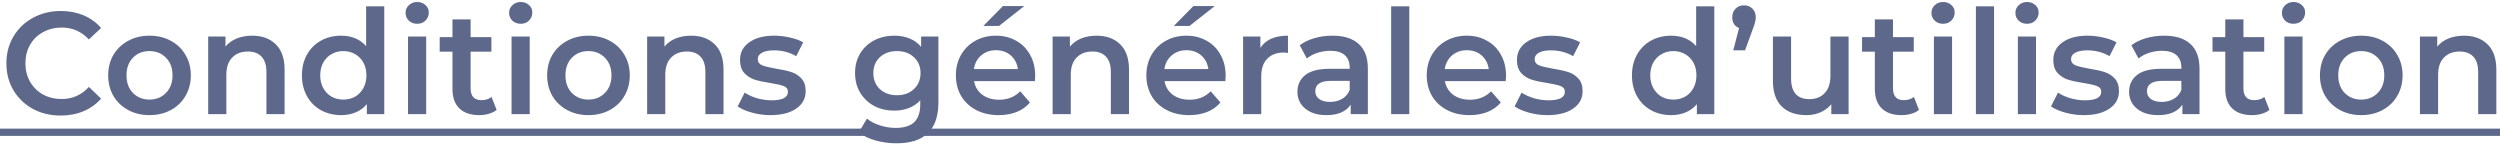
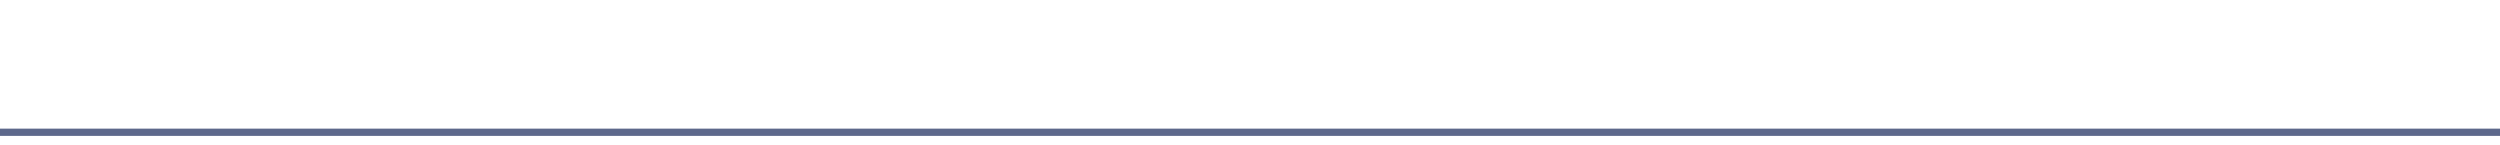
<svg xmlns="http://www.w3.org/2000/svg" width="241" height="14" viewBox="0 0 241 14" fill="none">
-   <path d="M5.852 11.14C4.863 11.14 3.967 10.925 3.164 10.496C2.371 10.057 1.745 9.455 1.288 8.69C0.84 7.925 0.616 7.061 0.616 6.1C0.616 5.139 0.845 4.275 1.302 3.51C1.759 2.745 2.385 2.147 3.178 1.718C3.981 1.279 4.877 1.06 5.866 1.06C6.669 1.06 7.401 1.2 8.064 1.48C8.727 1.76 9.287 2.166 9.744 2.698L8.568 3.804C7.859 3.039 6.986 2.656 5.95 2.656C5.278 2.656 4.676 2.805 4.144 3.104C3.612 3.393 3.197 3.799 2.898 4.322C2.599 4.845 2.45 5.437 2.45 6.1C2.45 6.763 2.599 7.355 2.898 7.878C3.197 8.401 3.612 8.811 4.144 9.11C4.676 9.399 5.278 9.544 5.95 9.544C6.986 9.544 7.859 9.157 8.568 8.382L9.744 9.502C9.287 10.034 8.722 10.44 8.05 10.72C7.387 11 6.655 11.14 5.852 11.14ZM14.406 11.098C13.65 11.098 12.969 10.935 12.362 10.608C11.756 10.281 11.28 9.829 10.934 9.25C10.598 8.662 10.43 7.999 10.43 7.262C10.43 6.525 10.598 5.867 10.934 5.288C11.28 4.709 11.756 4.257 12.362 3.93C12.969 3.603 13.65 3.44 14.406 3.44C15.172 3.44 15.858 3.603 16.464 3.93C17.071 4.257 17.542 4.709 17.878 5.288C18.224 5.867 18.396 6.525 18.396 7.262C18.396 7.999 18.224 8.662 17.878 9.25C17.542 9.829 17.071 10.281 16.464 10.608C15.858 10.935 15.172 11.098 14.406 11.098ZM14.406 9.6C15.05 9.6 15.582 9.385 16.002 8.956C16.422 8.527 16.632 7.962 16.632 7.262C16.632 6.562 16.422 5.997 16.002 5.568C15.582 5.139 15.05 4.924 14.406 4.924C13.762 4.924 13.23 5.139 12.81 5.568C12.4 5.997 12.194 6.562 12.194 7.262C12.194 7.962 12.4 8.527 12.81 8.956C13.23 9.385 13.762 9.6 14.406 9.6ZM24.312 3.44C25.255 3.44 26.011 3.715 26.58 4.266C27.149 4.817 27.434 5.633 27.434 6.716V11H25.684V6.94C25.684 6.287 25.53 5.797 25.222 5.47C24.914 5.134 24.475 4.966 23.906 4.966C23.262 4.966 22.753 5.162 22.38 5.554C22.006 5.937 21.82 6.492 21.82 7.22V11H20.07V3.524H21.736V4.49C22.025 4.145 22.389 3.883 22.828 3.706C23.267 3.529 23.761 3.44 24.312 3.44ZM37.044 0.612V11H35.364V10.034C35.075 10.389 34.716 10.655 34.286 10.832C33.866 11.009 33.4 11.098 32.886 11.098C32.168 11.098 31.519 10.939 30.94 10.622C30.371 10.305 29.923 9.857 29.596 9.278C29.27 8.69 29.106 8.018 29.106 7.262C29.106 6.506 29.27 5.839 29.596 5.26C29.923 4.681 30.371 4.233 30.94 3.916C31.519 3.599 32.168 3.44 32.886 3.44C33.381 3.44 33.834 3.524 34.244 3.692C34.655 3.86 35.005 4.112 35.294 4.448V0.612H37.044ZM33.096 9.6C33.516 9.6 33.894 9.507 34.23 9.32C34.566 9.124 34.832 8.849 35.028 8.494C35.224 8.139 35.322 7.729 35.322 7.262C35.322 6.795 35.224 6.385 35.028 6.03C34.832 5.675 34.566 5.405 34.23 5.218C33.894 5.022 33.516 4.924 33.096 4.924C32.676 4.924 32.298 5.022 31.962 5.218C31.626 5.405 31.36 5.675 31.164 6.03C30.968 6.385 30.87 6.795 30.87 7.262C30.87 7.729 30.968 8.139 31.164 8.494C31.36 8.849 31.626 9.124 31.962 9.32C32.298 9.507 32.676 9.6 33.096 9.6ZM39.334 3.524H41.084V11H39.334V3.524ZM40.215 2.292C39.898 2.292 39.632 2.194 39.417 1.998C39.203 1.793 39.096 1.541 39.096 1.242C39.096 0.943 39.203 0.696 39.417 0.5C39.632 0.295 39.898 0.192 40.215 0.192C40.533 0.192 40.799 0.29 41.014 0.486C41.228 0.673 41.336 0.911 41.336 1.2C41.336 1.508 41.228 1.769 41.014 1.984C40.808 2.189 40.542 2.292 40.215 2.292ZM47.874 10.594C47.669 10.762 47.417 10.888 47.118 10.972C46.829 11.056 46.521 11.098 46.194 11.098C45.373 11.098 44.738 10.883 44.29 10.454C43.842 10.025 43.618 9.399 43.618 8.578V4.98H42.386V3.58H43.618V1.872H45.368V3.58H47.37V4.98H45.368V8.536C45.368 8.9 45.457 9.18 45.634 9.376C45.812 9.563 46.068 9.656 46.404 9.656C46.796 9.656 47.123 9.553 47.384 9.348L47.874 10.594ZM49.314 3.524H51.064V11H49.314V3.524ZM50.196 2.292C49.879 2.292 49.613 2.194 49.398 1.998C49.183 1.793 49.076 1.541 49.076 1.242C49.076 0.943 49.183 0.696 49.398 0.5C49.613 0.295 49.879 0.192 50.196 0.192C50.513 0.192 50.779 0.29 50.994 0.486C51.209 0.673 51.316 0.911 51.316 1.2C51.316 1.508 51.209 1.769 50.994 1.984C50.789 2.189 50.523 2.292 50.196 2.292ZM56.721 11.098C55.965 11.098 55.284 10.935 54.677 10.608C54.07 10.281 53.594 9.829 53.249 9.25C52.913 8.662 52.745 7.999 52.745 7.262C52.745 6.525 52.913 5.867 53.249 5.288C53.594 4.709 54.07 4.257 54.677 3.93C55.284 3.603 55.965 3.44 56.721 3.44C57.486 3.44 58.172 3.603 58.779 3.93C59.386 4.257 59.857 4.709 60.193 5.288C60.538 5.867 60.711 6.525 60.711 7.262C60.711 7.999 60.538 8.662 60.193 9.25C59.857 9.829 59.386 10.281 58.779 10.608C58.172 10.935 57.486 11.098 56.721 11.098ZM56.721 9.6C57.365 9.6 57.897 9.385 58.317 8.956C58.737 8.527 58.947 7.962 58.947 7.262C58.947 6.562 58.737 5.997 58.317 5.568C57.897 5.139 57.365 4.924 56.721 4.924C56.077 4.924 55.545 5.139 55.125 5.568C54.714 5.997 54.509 6.562 54.509 7.262C54.509 7.962 54.714 8.527 55.125 8.956C55.545 9.385 56.077 9.6 56.721 9.6ZM66.626 3.44C67.569 3.44 68.325 3.715 68.894 4.266C69.464 4.817 69.748 5.633 69.748 6.716V11H67.998V6.94C67.998 6.287 67.844 5.797 67.536 5.47C67.228 5.134 66.79 4.966 66.22 4.966C65.576 4.966 65.068 5.162 64.694 5.554C64.321 5.937 64.134 6.492 64.134 7.22V11H62.384V3.524H64.05V4.49C64.34 4.145 64.704 3.883 65.142 3.706C65.581 3.529 66.076 3.44 66.626 3.44ZM74.278 11.098C73.672 11.098 73.079 11.019 72.5 10.86C71.922 10.701 71.46 10.501 71.114 10.258L71.786 8.928C72.122 9.152 72.524 9.334 72.99 9.474C73.466 9.605 73.933 9.67 74.39 9.67C75.436 9.67 75.958 9.395 75.958 8.844C75.958 8.583 75.823 8.401 75.552 8.298C75.291 8.195 74.866 8.097 74.278 8.004C73.662 7.911 73.158 7.803 72.766 7.682C72.384 7.561 72.048 7.351 71.758 7.052C71.478 6.744 71.338 6.319 71.338 5.778C71.338 5.069 71.632 4.504 72.22 4.084C72.818 3.655 73.62 3.44 74.628 3.44C75.142 3.44 75.655 3.501 76.168 3.622C76.682 3.734 77.102 3.888 77.428 4.084L76.756 5.414C76.122 5.041 75.408 4.854 74.614 4.854C74.101 4.854 73.709 4.933 73.438 5.092C73.177 5.241 73.046 5.442 73.046 5.694C73.046 5.974 73.186 6.175 73.466 6.296C73.756 6.408 74.199 6.515 74.796 6.618C75.394 6.711 75.884 6.819 76.266 6.94C76.649 7.061 76.976 7.267 77.246 7.556C77.526 7.845 77.666 8.256 77.666 8.788C77.666 9.488 77.363 10.048 76.756 10.468C76.15 10.888 75.324 11.098 74.278 11.098ZM90.463 3.524V9.866C90.463 12.498 89.118 13.814 86.43 13.814C85.712 13.814 85.031 13.721 84.386 13.534C83.743 13.357 83.21 13.095 82.79 12.75L83.575 11.434C83.901 11.705 84.312 11.919 84.806 12.078C85.311 12.246 85.819 12.33 86.332 12.33C87.154 12.33 87.756 12.143 88.138 11.77C88.521 11.397 88.713 10.827 88.713 10.062V9.67C88.414 9.997 88.05 10.244 87.621 10.412C87.191 10.58 86.72 10.664 86.207 10.664C85.497 10.664 84.853 10.515 84.275 10.216C83.705 9.908 83.252 9.479 82.916 8.928C82.59 8.377 82.427 7.747 82.427 7.038C82.427 6.329 82.59 5.703 82.916 5.162C83.252 4.611 83.705 4.187 84.275 3.888C84.853 3.589 85.497 3.44 86.207 3.44C86.748 3.44 87.238 3.529 87.677 3.706C88.124 3.883 88.498 4.154 88.796 4.518V3.524H90.463ZM86.472 9.18C87.135 9.18 87.677 8.984 88.097 8.592C88.526 8.191 88.74 7.673 88.74 7.038C88.74 6.413 88.526 5.904 88.097 5.512C87.677 5.12 87.135 4.924 86.472 4.924C85.8 4.924 85.25 5.12 84.82 5.512C84.4 5.904 84.191 6.413 84.191 7.038C84.191 7.673 84.4 8.191 84.82 8.592C85.25 8.984 85.8 9.18 86.472 9.18ZM99.791 7.304C99.791 7.425 99.782 7.598 99.763 7.822H93.897C94 8.373 94.266 8.811 94.695 9.138C95.134 9.455 95.675 9.614 96.319 9.614C97.141 9.614 97.817 9.343 98.349 8.802L99.287 9.88C98.951 10.281 98.527 10.585 98.013 10.79C97.5 10.995 96.921 11.098 96.277 11.098C95.456 11.098 94.733 10.935 94.107 10.608C93.482 10.281 92.997 9.829 92.651 9.25C92.315 8.662 92.147 7.999 92.147 7.262C92.147 6.534 92.311 5.881 92.637 5.302C92.973 4.714 93.435 4.257 94.023 3.93C94.611 3.603 95.274 3.44 96.011 3.44C96.739 3.44 97.388 3.603 97.957 3.93C98.536 4.247 98.984 4.7 99.301 5.288C99.628 5.867 99.791 6.539 99.791 7.304ZM96.011 4.84C95.451 4.84 94.975 5.008 94.583 5.344C94.201 5.671 93.967 6.109 93.883 6.66H98.125C98.051 6.119 97.822 5.68 97.439 5.344C97.057 5.008 96.581 4.84 96.011 4.84ZM96.683 0.584H98.741L96.305 2.502H94.793L96.683 0.584ZM105.714 3.44C106.657 3.44 107.413 3.715 107.982 4.266C108.552 4.817 108.836 5.633 108.836 6.716V11H107.086V6.94C107.086 6.287 106.932 5.797 106.624 5.47C106.316 5.134 105.878 4.966 105.308 4.966C104.664 4.966 104.156 5.162 103.782 5.554C103.409 5.937 103.222 6.492 103.222 7.22V11H101.472V3.524H103.138V4.49C103.428 4.145 103.792 3.883 104.23 3.706C104.669 3.529 105.164 3.44 105.714 3.44ZM118.153 7.304C118.153 7.425 118.143 7.598 118.125 7.822H112.259C112.361 8.373 112.627 8.811 113.057 9.138C113.495 9.455 114.037 9.614 114.681 9.614C115.502 9.614 116.179 9.343 116.711 8.802L117.649 9.88C117.313 10.281 116.888 10.585 116.375 10.79C115.861 10.995 115.283 11.098 114.639 11.098C113.817 11.098 113.094 10.935 112.469 10.608C111.843 10.281 111.358 9.829 111.013 9.25C110.677 8.662 110.509 7.999 110.509 7.262C110.509 6.534 110.672 5.881 110.999 5.302C111.335 4.714 111.797 4.257 112.385 3.93C112.973 3.603 113.635 3.44 114.373 3.44C115.101 3.44 115.749 3.603 116.319 3.93C116.897 4.247 117.345 4.7 117.663 5.288C117.989 5.867 118.153 6.539 118.153 7.304ZM114.373 4.84C113.813 4.84 113.337 5.008 112.945 5.344C112.562 5.671 112.329 6.109 112.245 6.66H116.487C116.412 6.119 116.183 5.68 115.801 5.344C115.418 5.008 114.942 4.84 114.373 4.84ZM115.045 0.584H117.103L114.667 2.502H113.155L115.045 0.584ZM121.5 4.616C122.004 3.832 122.89 3.44 124.16 3.44V5.106C124.01 5.078 123.875 5.064 123.754 5.064C123.072 5.064 122.54 5.265 122.158 5.666C121.775 6.058 121.584 6.627 121.584 7.374V11H119.834V3.524H121.5V4.616ZM128.459 3.44C129.56 3.44 130.4 3.706 130.979 4.238C131.567 4.761 131.861 5.554 131.861 6.618V11H130.209V10.09C129.994 10.417 129.686 10.669 129.285 10.846C128.893 11.014 128.417 11.098 127.857 11.098C127.297 11.098 126.807 11.005 126.387 10.818C125.967 10.622 125.64 10.356 125.407 10.02C125.183 9.675 125.071 9.287 125.071 8.858C125.071 8.186 125.318 7.649 125.813 7.248C126.317 6.837 127.106 6.632 128.179 6.632H130.111V6.52C130.111 5.997 129.952 5.596 129.635 5.316C129.327 5.036 128.865 4.896 128.249 4.896C127.829 4.896 127.414 4.961 127.003 5.092C126.602 5.223 126.261 5.405 125.981 5.638L125.295 4.364C125.687 4.065 126.158 3.837 126.709 3.678C127.26 3.519 127.843 3.44 128.459 3.44ZM128.221 9.824C128.66 9.824 129.047 9.726 129.383 9.53C129.728 9.325 129.971 9.035 130.111 8.662V7.794H128.305C127.297 7.794 126.793 8.125 126.793 8.788C126.793 9.105 126.919 9.357 127.171 9.544C127.423 9.731 127.773 9.824 128.221 9.824ZM134.107 0.612H135.857V11H134.107V0.612ZM145.182 7.304C145.182 7.425 145.173 7.598 145.154 7.822H139.288C139.391 8.373 139.657 8.811 140.086 9.138C140.525 9.455 141.066 9.614 141.71 9.614C142.531 9.614 143.208 9.343 143.74 8.802L144.678 9.88C144.342 10.281 143.917 10.585 143.404 10.79C142.891 10.995 142.312 11.098 141.668 11.098C140.847 11.098 140.123 10.935 139.498 10.608C138.873 10.281 138.387 9.829 138.042 9.25C137.706 8.662 137.538 7.999 137.538 7.262C137.538 6.534 137.701 5.881 138.028 5.302C138.364 4.714 138.826 4.257 139.414 3.93C140.002 3.603 140.665 3.44 141.402 3.44C142.13 3.44 142.779 3.603 143.348 3.93C143.927 4.247 144.375 4.7 144.692 5.288C145.019 5.867 145.182 6.539 145.182 7.304ZM141.402 4.84C140.842 4.84 140.366 5.008 139.974 5.344C139.591 5.671 139.358 6.109 139.274 6.66H143.516C143.441 6.119 143.213 5.68 142.83 5.344C142.447 5.008 141.971 4.84 141.402 4.84ZM149.173 11.098C148.566 11.098 147.974 11.019 147.395 10.86C146.816 10.701 146.354 10.501 146.009 10.258L146.681 8.928C147.017 9.152 147.418 9.334 147.885 9.474C148.361 9.605 148.828 9.67 149.285 9.67C150.33 9.67 150.853 9.395 150.853 8.844C150.853 8.583 150.718 8.401 150.447 8.298C150.186 8.195 149.761 8.097 149.173 8.004C148.557 7.911 148.053 7.803 147.661 7.682C147.278 7.561 146.942 7.351 146.653 7.052C146.373 6.744 146.233 6.319 146.233 5.778C146.233 5.069 146.527 4.504 147.115 4.084C147.712 3.655 148.515 3.44 149.523 3.44C150.036 3.44 150.55 3.501 151.063 3.622C151.576 3.734 151.996 3.888 152.323 4.084L151.651 5.414C151.016 5.041 150.302 4.854 149.509 4.854C148.996 4.854 148.604 4.933 148.333 5.092C148.072 5.241 147.941 5.442 147.941 5.694C147.941 5.974 148.081 6.175 148.361 6.296C148.65 6.408 149.094 6.515 149.691 6.618C150.288 6.711 150.778 6.819 151.161 6.94C151.544 7.061 151.87 7.267 152.141 7.556C152.421 7.845 152.561 8.256 152.561 8.788C152.561 9.488 152.258 10.048 151.651 10.468C151.044 10.888 150.218 11.098 149.173 11.098ZM165.259 0.612V11H163.579V10.034C163.29 10.389 162.93 10.655 162.501 10.832C162.081 11.009 161.614 11.098 161.101 11.098C160.382 11.098 159.734 10.939 159.155 10.622C158.586 10.305 158.138 9.857 157.811 9.278C157.484 8.69 157.321 8.018 157.321 7.262C157.321 6.506 157.484 5.839 157.811 5.26C158.138 4.681 158.586 4.233 159.155 3.916C159.734 3.599 160.382 3.44 161.101 3.44C161.596 3.44 162.048 3.524 162.459 3.692C162.87 3.86 163.22 4.112 163.509 4.448V0.612H165.259ZM161.311 9.6C161.731 9.6 162.109 9.507 162.445 9.32C162.781 9.124 163.047 8.849 163.243 8.494C163.439 8.139 163.537 7.729 163.537 7.262C163.537 6.795 163.439 6.385 163.243 6.03C163.047 5.675 162.781 5.405 162.445 5.218C162.109 5.022 161.731 4.924 161.311 4.924C160.891 4.924 160.513 5.022 160.177 5.218C159.841 5.405 159.575 5.675 159.379 6.03C159.183 6.385 159.085 6.795 159.085 7.262C159.085 7.729 159.183 8.139 159.379 8.494C159.575 8.849 159.841 9.124 160.177 9.32C160.513 9.507 160.891 9.6 161.311 9.6ZM168.122 0.514C168.449 0.514 168.72 0.621 168.934 0.836C169.149 1.051 169.256 1.326 169.256 1.662C169.256 1.83 169.233 1.993 169.186 2.152C169.149 2.311 169.07 2.549 168.948 2.866L168.22 4.854H167.086L167.646 2.698C167.441 2.623 167.278 2.497 167.156 2.32C167.044 2.133 166.988 1.914 166.988 1.662C166.988 1.326 167.096 1.051 167.31 0.836C167.525 0.621 167.796 0.514 168.122 0.514ZM178.204 3.524V11H176.538V10.048C176.258 10.384 175.908 10.645 175.488 10.832C175.068 11.009 174.616 11.098 174.13 11.098C173.132 11.098 172.343 10.823 171.764 10.272C171.195 9.712 170.91 8.886 170.91 7.794V3.524H172.66V7.556C172.66 8.228 172.81 8.732 173.108 9.068C173.416 9.395 173.85 9.558 174.41 9.558C175.036 9.558 175.53 9.367 175.894 8.984C176.268 8.592 176.454 8.032 176.454 7.304V3.524H178.204ZM184.99 10.594C184.784 10.762 184.532 10.888 184.234 10.972C183.944 11.056 183.636 11.098 183.31 11.098C182.488 11.098 181.854 10.883 181.406 10.454C180.958 10.025 180.734 9.399 180.734 8.578V4.98H179.502V3.58H180.734V1.872H182.484V3.58H184.486V4.98H182.484V8.536C182.484 8.9 182.572 9.18 182.75 9.376C182.927 9.563 183.184 9.656 183.52 9.656C183.912 9.656 184.238 9.553 184.5 9.348L184.99 10.594ZM186.429 3.524H188.179V11H186.429V3.524ZM187.311 2.292C186.994 2.292 186.728 2.194 186.513 1.998C186.299 1.793 186.191 1.541 186.191 1.242C186.191 0.943 186.299 0.696 186.513 0.5C186.728 0.295 186.994 0.192 187.311 0.192C187.629 0.192 187.895 0.29 188.109 0.486C188.324 0.673 188.431 0.911 188.431 1.2C188.431 1.508 188.324 1.769 188.109 1.984C187.904 2.189 187.638 2.292 187.311 2.292ZM190.476 0.612H192.226V11H190.476V0.612ZM194.523 3.524H196.273V11H194.523V3.524ZM195.405 2.292C195.088 2.292 194.822 2.194 194.607 1.998C194.392 1.793 194.285 1.541 194.285 1.242C194.285 0.943 194.392 0.696 194.607 0.5C194.822 0.295 195.088 0.192 195.405 0.192C195.722 0.192 195.988 0.29 196.203 0.486C196.418 0.673 196.525 0.911 196.525 1.2C196.525 1.508 196.418 1.769 196.203 1.984C195.998 2.189 195.732 2.292 195.405 2.292ZM200.88 11.098C200.273 11.098 199.681 11.019 199.102 10.86C198.523 10.701 198.061 10.501 197.716 10.258L198.388 8.928C198.724 9.152 199.125 9.334 199.592 9.474C200.068 9.605 200.535 9.67 200.992 9.67C202.037 9.67 202.56 9.395 202.56 8.844C202.56 8.583 202.425 8.401 202.154 8.298C201.893 8.195 201.468 8.097 200.88 8.004C200.264 7.911 199.76 7.803 199.368 7.682C198.985 7.561 198.649 7.351 198.36 7.052C198.08 6.744 197.94 6.319 197.94 5.778C197.94 5.069 198.234 4.504 198.822 4.084C199.419 3.655 200.222 3.44 201.23 3.44C201.743 3.44 202.257 3.501 202.77 3.622C203.283 3.734 203.703 3.888 204.03 4.084L203.358 5.414C202.723 5.041 202.009 4.854 201.216 4.854C200.703 4.854 200.311 4.933 200.04 5.092C199.779 5.241 199.648 5.442 199.648 5.694C199.648 5.974 199.788 6.175 200.068 6.296C200.357 6.408 200.801 6.515 201.398 6.618C201.995 6.711 202.485 6.819 202.868 6.94C203.251 7.061 203.577 7.267 203.848 7.556C204.128 7.845 204.268 8.256 204.268 8.788C204.268 9.488 203.965 10.048 203.358 10.468C202.751 10.888 201.925 11.098 200.88 11.098ZM208.631 3.44C209.732 3.44 210.572 3.706 211.151 4.238C211.739 4.761 212.033 5.554 212.033 6.618V11H210.381V10.09C210.166 10.417 209.858 10.669 209.457 10.846C209.065 11.014 208.589 11.098 208.029 11.098C207.469 11.098 206.979 11.005 206.559 10.818C206.139 10.622 205.812 10.356 205.579 10.02C205.355 9.675 205.243 9.287 205.243 8.858C205.243 8.186 205.49 7.649 205.985 7.248C206.489 6.837 207.278 6.632 208.351 6.632H210.283V6.52C210.283 5.997 210.124 5.596 209.807 5.316C209.499 5.036 209.037 4.896 208.421 4.896C208.001 4.896 207.586 4.961 207.175 5.092C206.774 5.223 206.433 5.405 206.153 5.638L205.467 4.364C205.859 4.065 206.33 3.837 206.881 3.678C207.432 3.519 208.015 3.44 208.631 3.44ZM208.393 9.824C208.832 9.824 209.219 9.726 209.555 9.53C209.9 9.325 210.143 9.035 210.283 8.662V7.794H208.477C207.469 7.794 206.965 8.125 206.965 8.788C206.965 9.105 207.091 9.357 207.343 9.544C207.595 9.731 207.945 9.824 208.393 9.824ZM218.773 10.594C218.568 10.762 218.316 10.888 218.017 10.972C217.728 11.056 217.42 11.098 217.093 11.098C216.272 11.098 215.637 10.883 215.189 10.454C214.741 10.025 214.517 9.399 214.517 8.578V4.98H213.285V3.58H214.517V1.872H216.267V3.58H218.269V4.98H216.267V8.536C216.267 8.9 216.356 9.18 216.533 9.376C216.71 9.563 216.967 9.656 217.303 9.656C217.695 9.656 218.022 9.553 218.283 9.348L218.773 10.594ZM220.212 3.524H221.962V11H220.212V3.524ZM221.094 2.292C220.777 2.292 220.511 2.194 220.296 1.998C220.082 1.793 219.974 1.541 219.974 1.242C219.974 0.943 220.082 0.696 220.296 0.5C220.511 0.295 220.777 0.192 221.094 0.192C221.412 0.192 221.678 0.29 221.892 0.486C222.107 0.673 222.214 0.911 222.214 1.2C222.214 1.508 222.107 1.769 221.892 1.984C221.687 2.189 221.421 2.292 221.094 2.292ZM227.619 11.098C226.863 11.098 226.182 10.935 225.575 10.608C224.969 10.281 224.493 9.829 224.147 9.25C223.811 8.662 223.643 7.999 223.643 7.262C223.643 6.525 223.811 5.867 224.147 5.288C224.493 4.709 224.969 4.257 225.575 3.93C226.182 3.603 226.863 3.44 227.619 3.44C228.385 3.44 229.071 3.603 229.677 3.93C230.284 4.257 230.755 4.709 231.091 5.288C231.437 5.867 231.609 6.525 231.609 7.262C231.609 7.999 231.437 8.662 231.091 9.25C230.755 9.829 230.284 10.281 229.677 10.608C229.071 10.935 228.385 11.098 227.619 11.098ZM227.619 9.6C228.263 9.6 228.795 9.385 229.215 8.956C229.635 8.527 229.845 7.962 229.845 7.262C229.845 6.562 229.635 5.997 229.215 5.568C228.795 5.139 228.263 4.924 227.619 4.924C226.975 4.924 226.443 5.139 226.023 5.568C225.613 5.997 225.407 6.562 225.407 7.262C225.407 7.962 225.613 8.527 226.023 8.956C226.443 9.385 226.975 9.6 227.619 9.6ZM237.525 3.44C238.467 3.44 239.223 3.715 239.793 4.266C240.362 4.817 240.647 5.633 240.647 6.716V11H238.897V6.94C238.897 6.287 238.743 5.797 238.435 5.47C238.127 5.134 237.688 4.966 237.119 4.966C236.475 4.966 235.966 5.162 235.593 5.554C235.219 5.937 235.033 6.492 235.033 7.22V11H233.283V3.524H234.949V4.49C235.238 4.145 235.602 3.883 236.041 3.706C236.479 3.529 236.974 3.44 237.525 3.44Z" fill="#5D688B" />
  <path d="M0 12.4H241.725V13.1H0V12.4Z" fill="#5D688B" />
</svg>